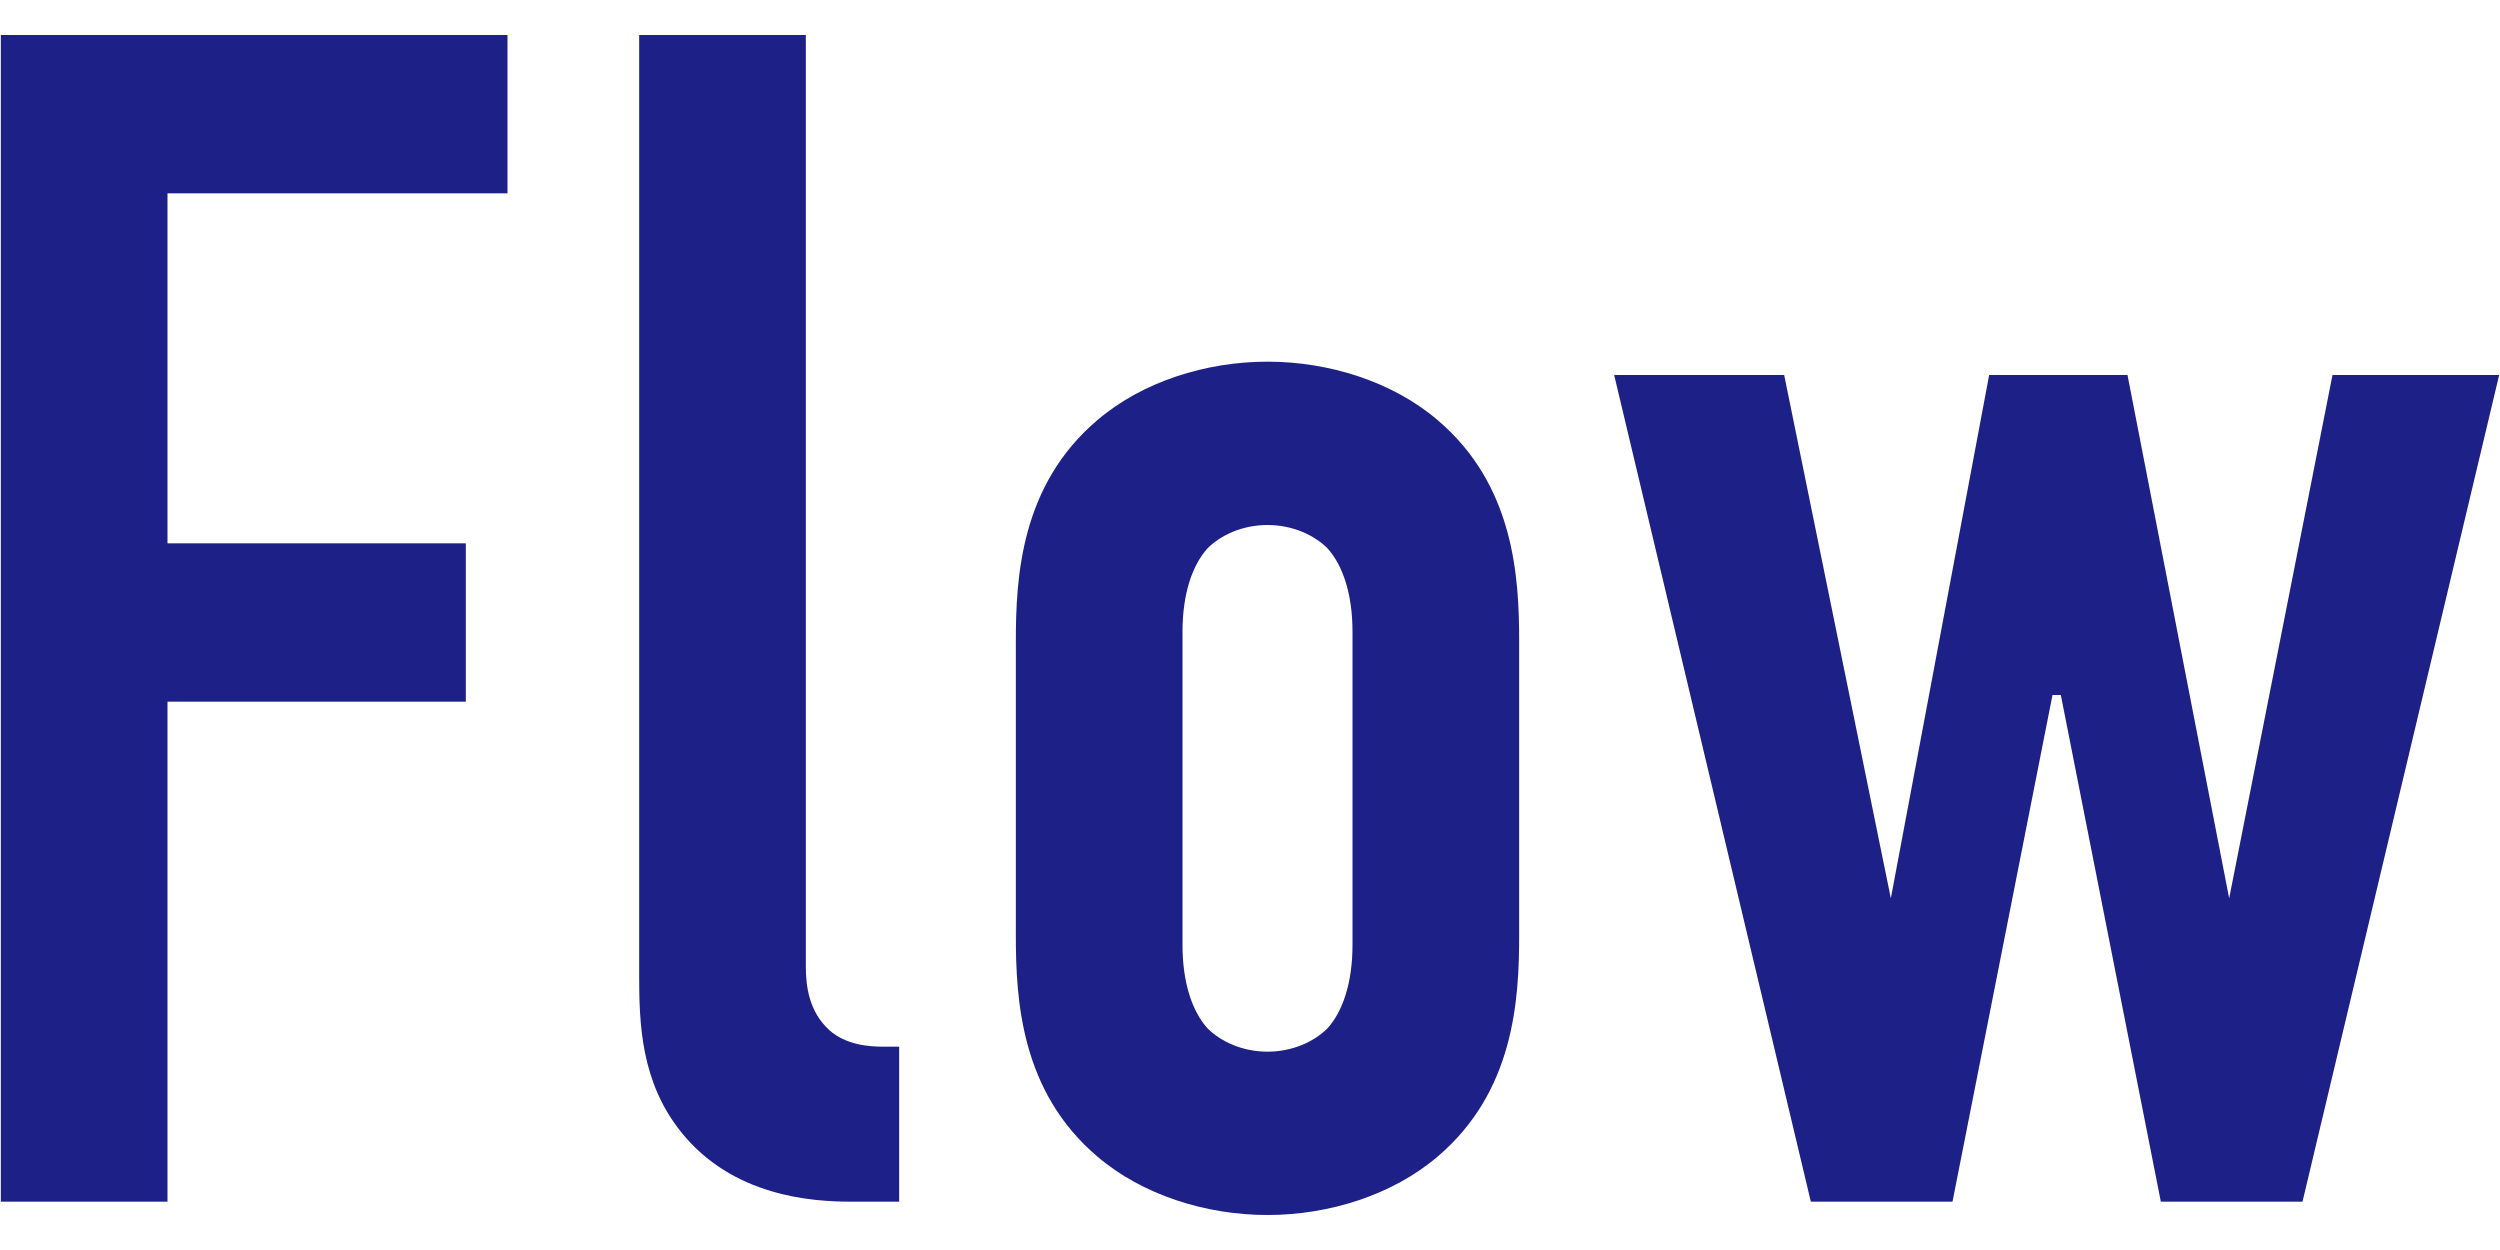
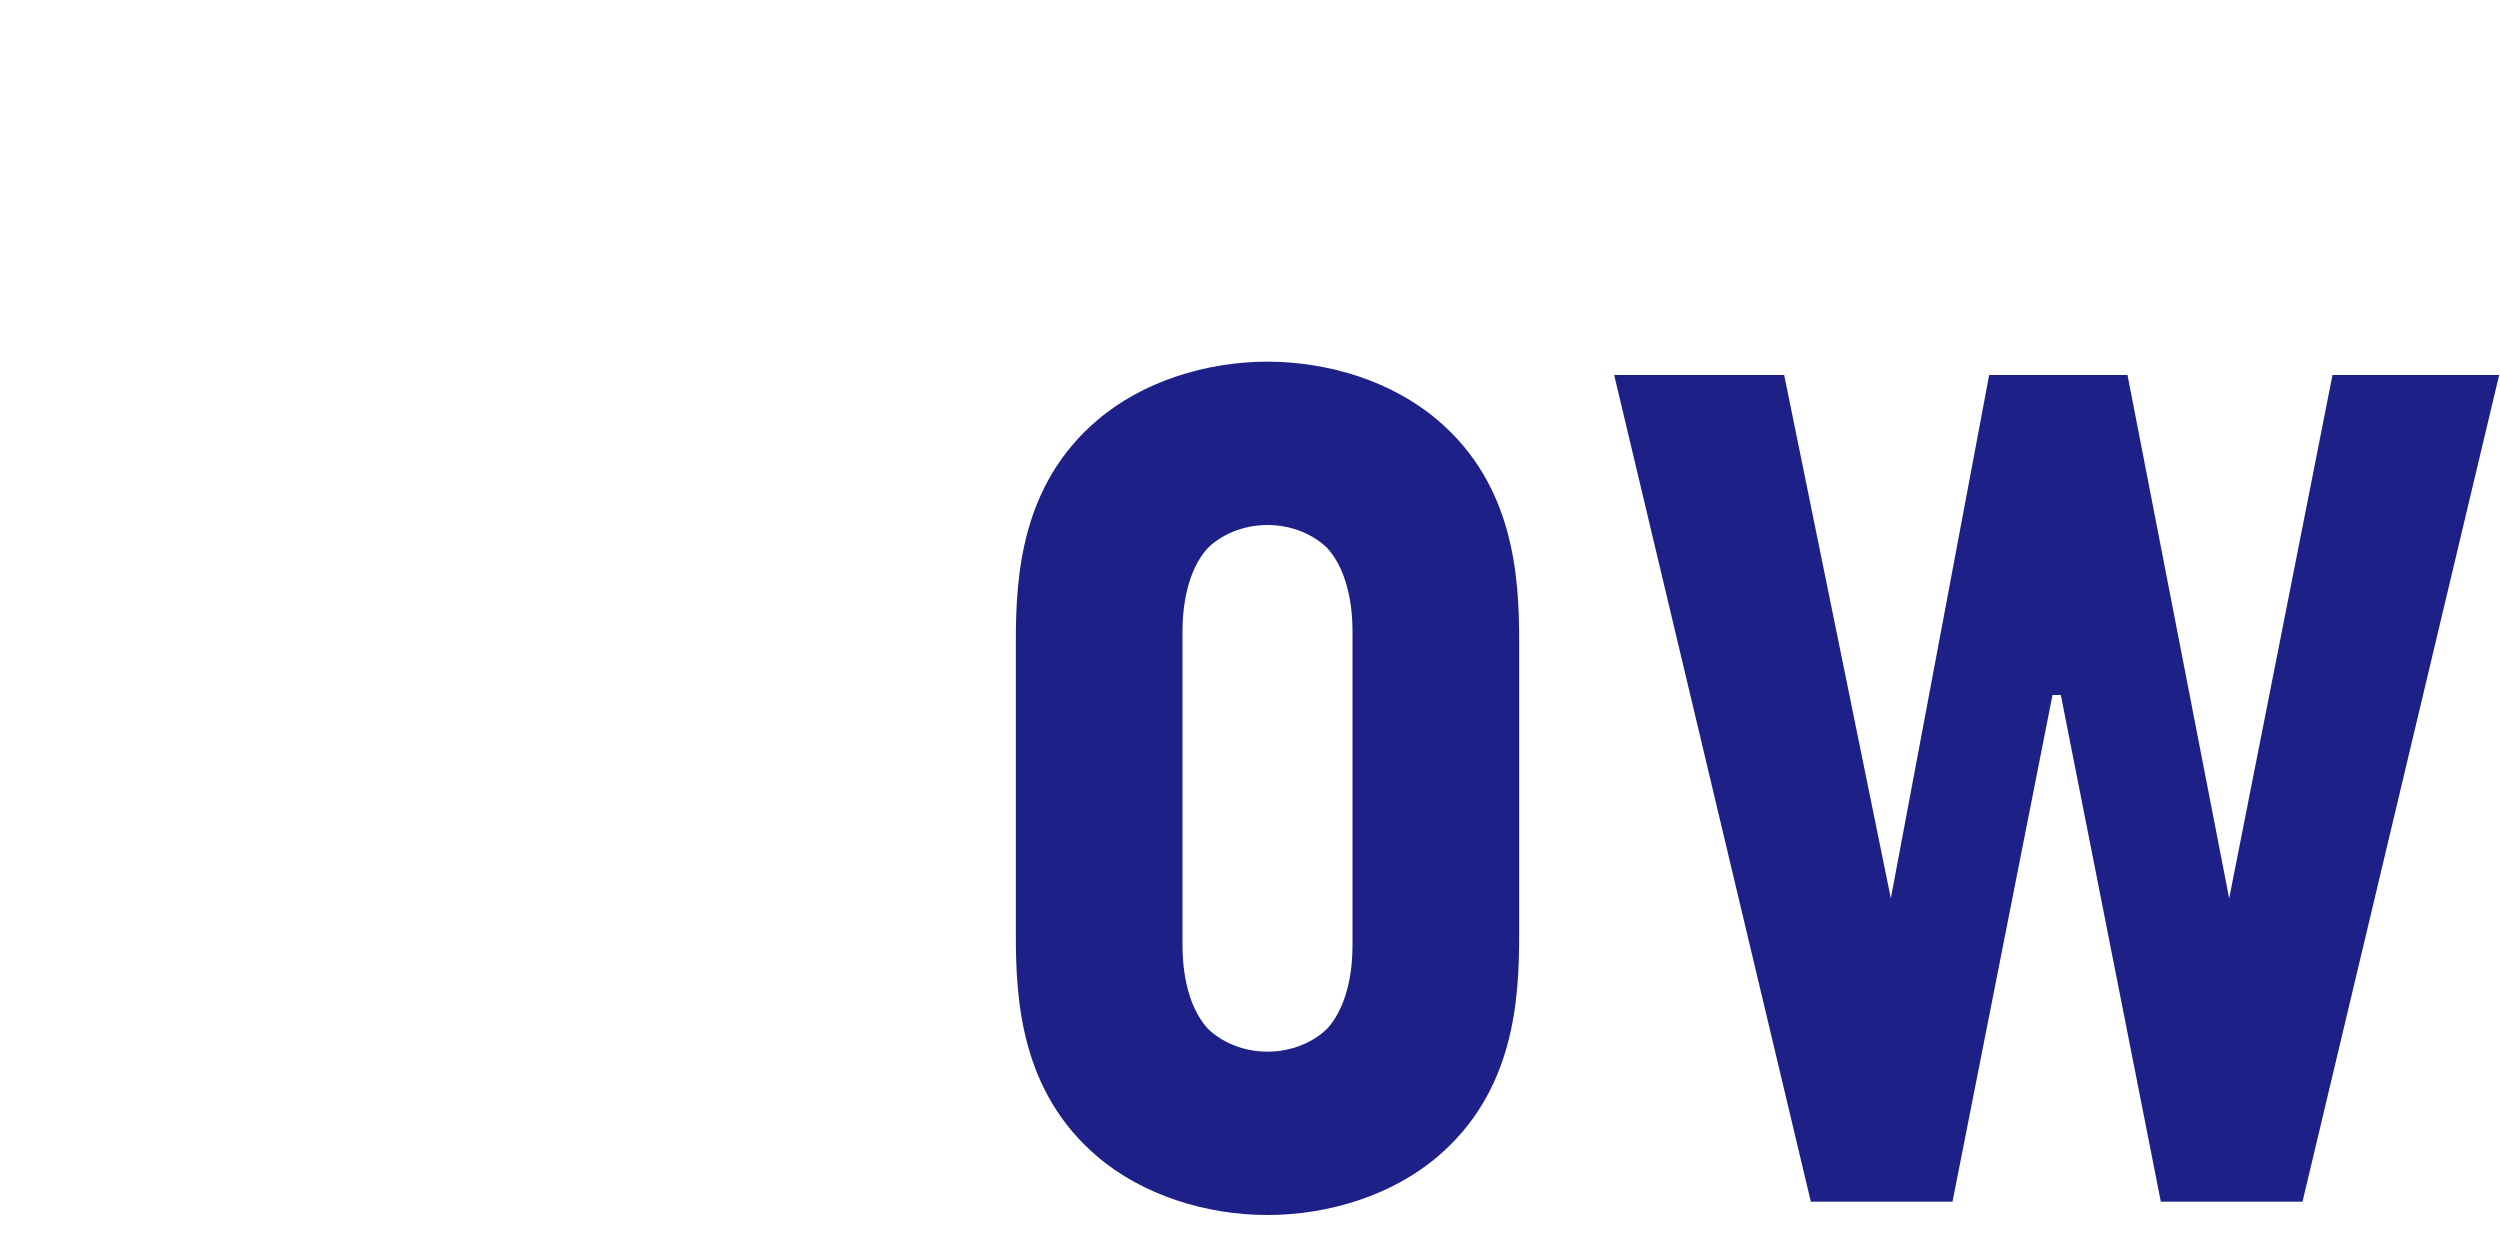
<svg xmlns="http://www.w3.org/2000/svg" viewBox="0 0 120 60">
-   <path d="M.04,1.68h24.32v7.6H8.04v16.8h14.32v7.6h-14.32v24H.04V1.68Z" style="fill:#1d2086" />
-   <path d="M38.68,1.68v44.72c0,.96.16,2.16,1.12,3.04.8.72,1.92.8,2.56.8h.8v7.44h-2.32c-1.84,0-5.68-.24-8.16-3.36-1.92-2.4-2-5.2-2-7.52V1.68h8Z" style="fill:#1d2086" />
  <path d="M48.76,30.8c0-3.12.24-7.52,3.92-10.64,2.16-1.84,5.2-2.8,8.16-2.8s6,.96,8.16,2.8c3.68,3.12,3.92,7.52,3.92,10.64v14.08c0,3.12-.24,7.52-3.92,10.64-2.16,1.84-5.2,2.8-8.16,2.8s-6-.96-8.16-2.8c-3.68-3.12-3.92-7.52-3.92-10.64,0,0,0-14.08,0-14.08ZM64.92,30.32c0-1.84-.48-3.2-1.2-4-.64-.64-1.68-1.12-2.88-1.12s-2.24.48-2.88,1.12c-.72.8-1.2,2.16-1.2,4v15.04c0,1.84.48,3.2,1.2,4,.64.64,1.68,1.12,2.88,1.12s2.24-.48,2.88-1.12c.72-.8,1.2-2.16,1.2-4v-15.04Z" style="fill:#1d2086" />
  <path d="M85.64,18l5.12,25.12,4.72-25.12h6.64l4.88,25.12,4.96-25.12h8l-9.44,39.68h-6.8l-4.8-24.32h-.4l-4.8,24.32h-6.8l-9.44-39.68h8.16Z" style="fill:#1d2086" />
  <rect width="120" height="60" style="fill:none" />
</svg>